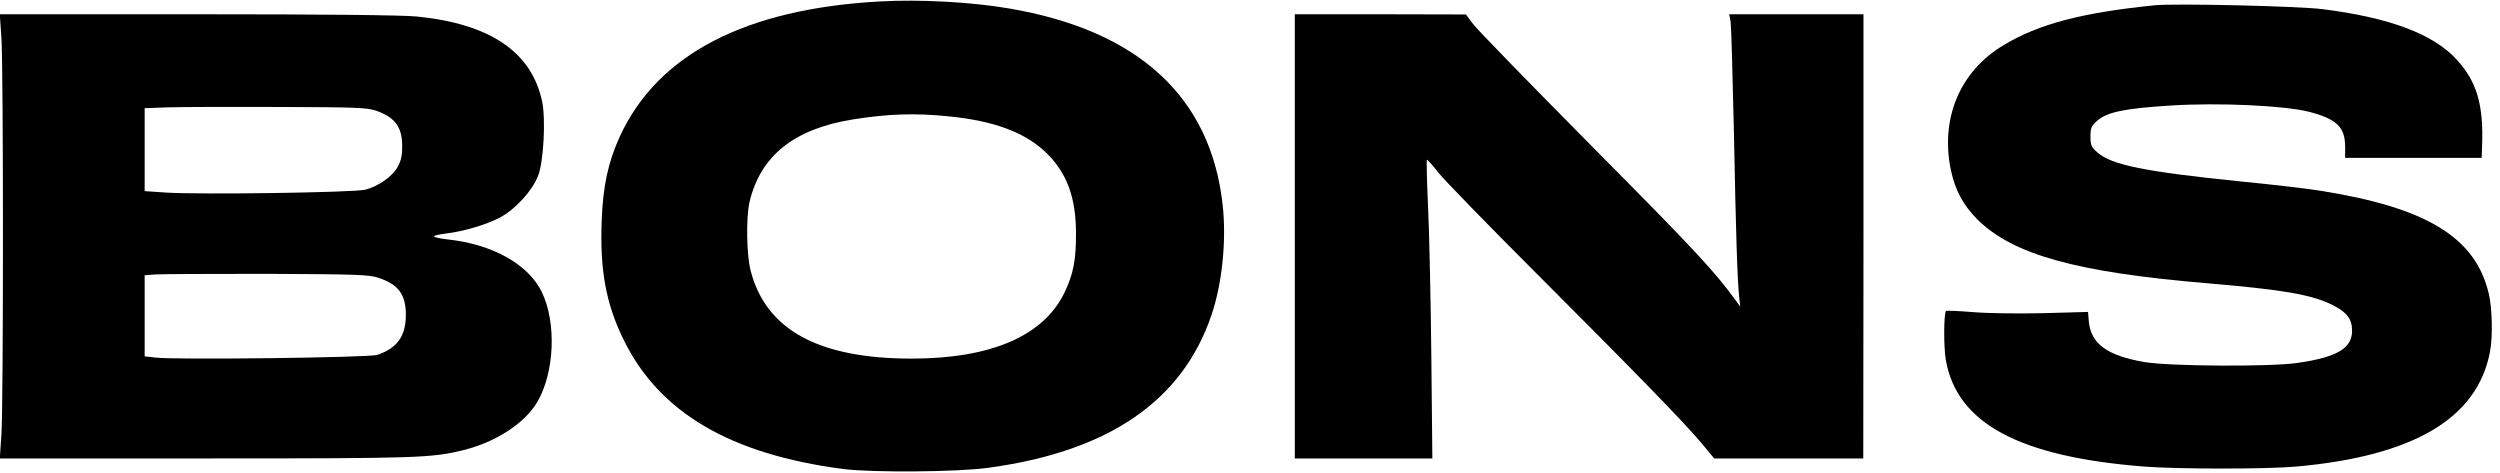
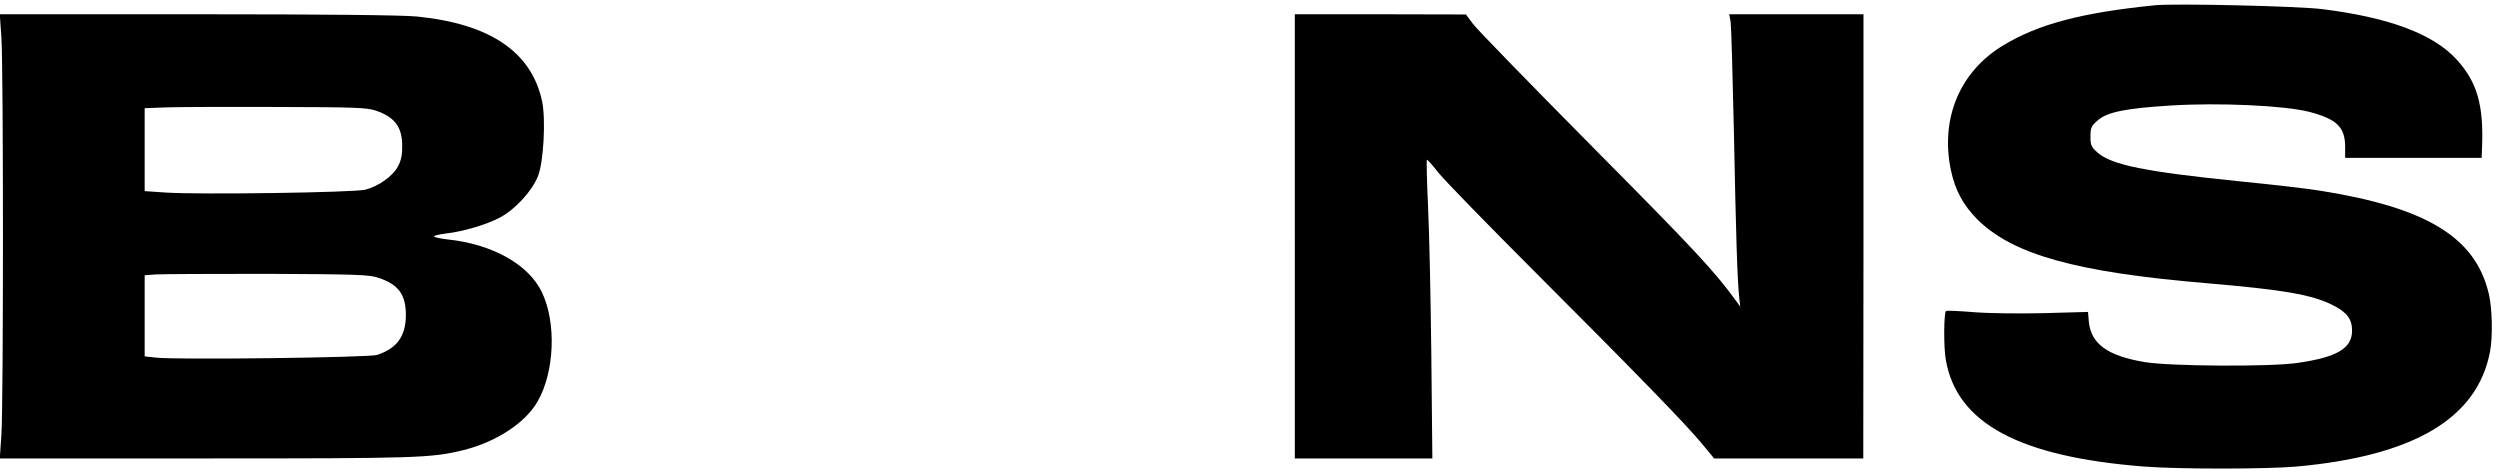
<svg xmlns="http://www.w3.org/2000/svg" version="1.0" width="1227pt" height="232pt" viewBox="0 0 1227 232" preserveAspectRatio="xMidYMid meet">
  <g transform="translate(0,232) scale(0.1,-0.1)" fill="#000000" stroke="none">
-     <path d="M4320 2313 c-661 -36 -1091 -259 -1277 -661 -58 -126 -84 -246 -90 -417 -9 -241 21 -405 107 -581 174 -358 524 -564 1080 -636 144 -18 558 -15 710 6 591 80 953 328 1096 750 52 153 74 363 55 539 -58 531 -413 858 -1051 966 -182 31 -435 45 -630 34z m336 -564 c222 -22 372 -78 475 -175 105 -101 150 -221 150 -402 0 -131 -13 -196 -56 -287 -102 -213 -360 -325 -750 -325 -458 0 -716 141 -791 432 -20 77 -23 261 -5 338 54 226 219 358 508 404 170 27 303 32 469 15z" />
    <path d="M10575 2294 c-357 -36 -570 -92 -742 -196 -214 -128 -311 -360 -258 -613 21 -99 60 -171 129 -241 174 -173 483 -260 1126 -314 378 -32 517 -56 620 -108 70 -35 95 -70 94 -128 -2 -84 -74 -127 -266 -155 -131 -20 -628 -17 -753 4 -182 31 -262 89 -273 198 l-4 48 -217 -6 c-119 -3 -274 -1 -346 5 -71 6 -132 8 -134 6 -11 -11 -12 -179 -1 -240 54 -312 360 -476 974 -524 168 -13 599 -13 746 0 578 52 889 237 951 564 14 73 11 213 -6 284 -65 277 -304 423 -828 506 -53 9 -231 30 -395 46 -461 47 -628 80 -697 141 -31 27 -35 37 -35 79 0 42 4 52 34 78 48 42 135 60 359 74 238 15 559 0 681 -31 136 -36 176 -75 176 -173 l0 -53 335 0 335 0 2 55 c8 206 -25 319 -126 429 -114 124 -329 205 -657 246 -118 15 -725 29 -824 19z" />
    <path d="M7 2133 c10 -153 10 -1793 0 -1945 l-8 -118 1008 0 c1039 0 1111 2 1268 41 160 40 301 132 362 236 85 145 95 390 22 540 -66 136 -243 235 -463 258 -36 4 -66 11 -66 15 0 4 27 10 59 14 86 10 197 43 264 78 77 41 159 131 188 205 27 70 38 275 20 364 -51 243 -254 382 -615 418 -71 7 -448 11 -1078 11 l-969 0 8 -117z m1838 -356 c92 -32 128 -79 129 -170 1 -44 -5 -74 -20 -102 -24 -48 -95 -99 -161 -116 -56 -14 -814 -25 -980 -14 l-103 7 0 204 0 203 108 4 c59 2 303 3 542 2 382 -1 441 -3 485 -18z m11 -820 c100 -33 136 -82 136 -184 -1 -104 -43 -162 -141 -195 -40 -13 -994 -25 -1088 -13 l-53 6 0 199 0 199 53 4 c28 2 275 3 547 3 438 -2 501 -4 546 -19z" />
    <path d="M6355 1160 l0 -1090 338 0 337 0 -5 502 c-3 277 -10 606 -16 732 -6 125 -8 230 -6 232 2 2 28 -26 57 -64 30 -37 241 -254 469 -482 510 -510 741 -748 822 -845 l62 -75 366 0 366 0 1 1090 0 1090 -329 0 -330 0 7 -37 c3 -21 10 -263 16 -538 10 -512 17 -731 26 -813 l5 -47 -18 25 c-107 148 -205 253 -698 750 -308 311 -576 586 -595 612 l-35 47 -420 1 -420 0 0 -1090z" />
  </g>
</svg>